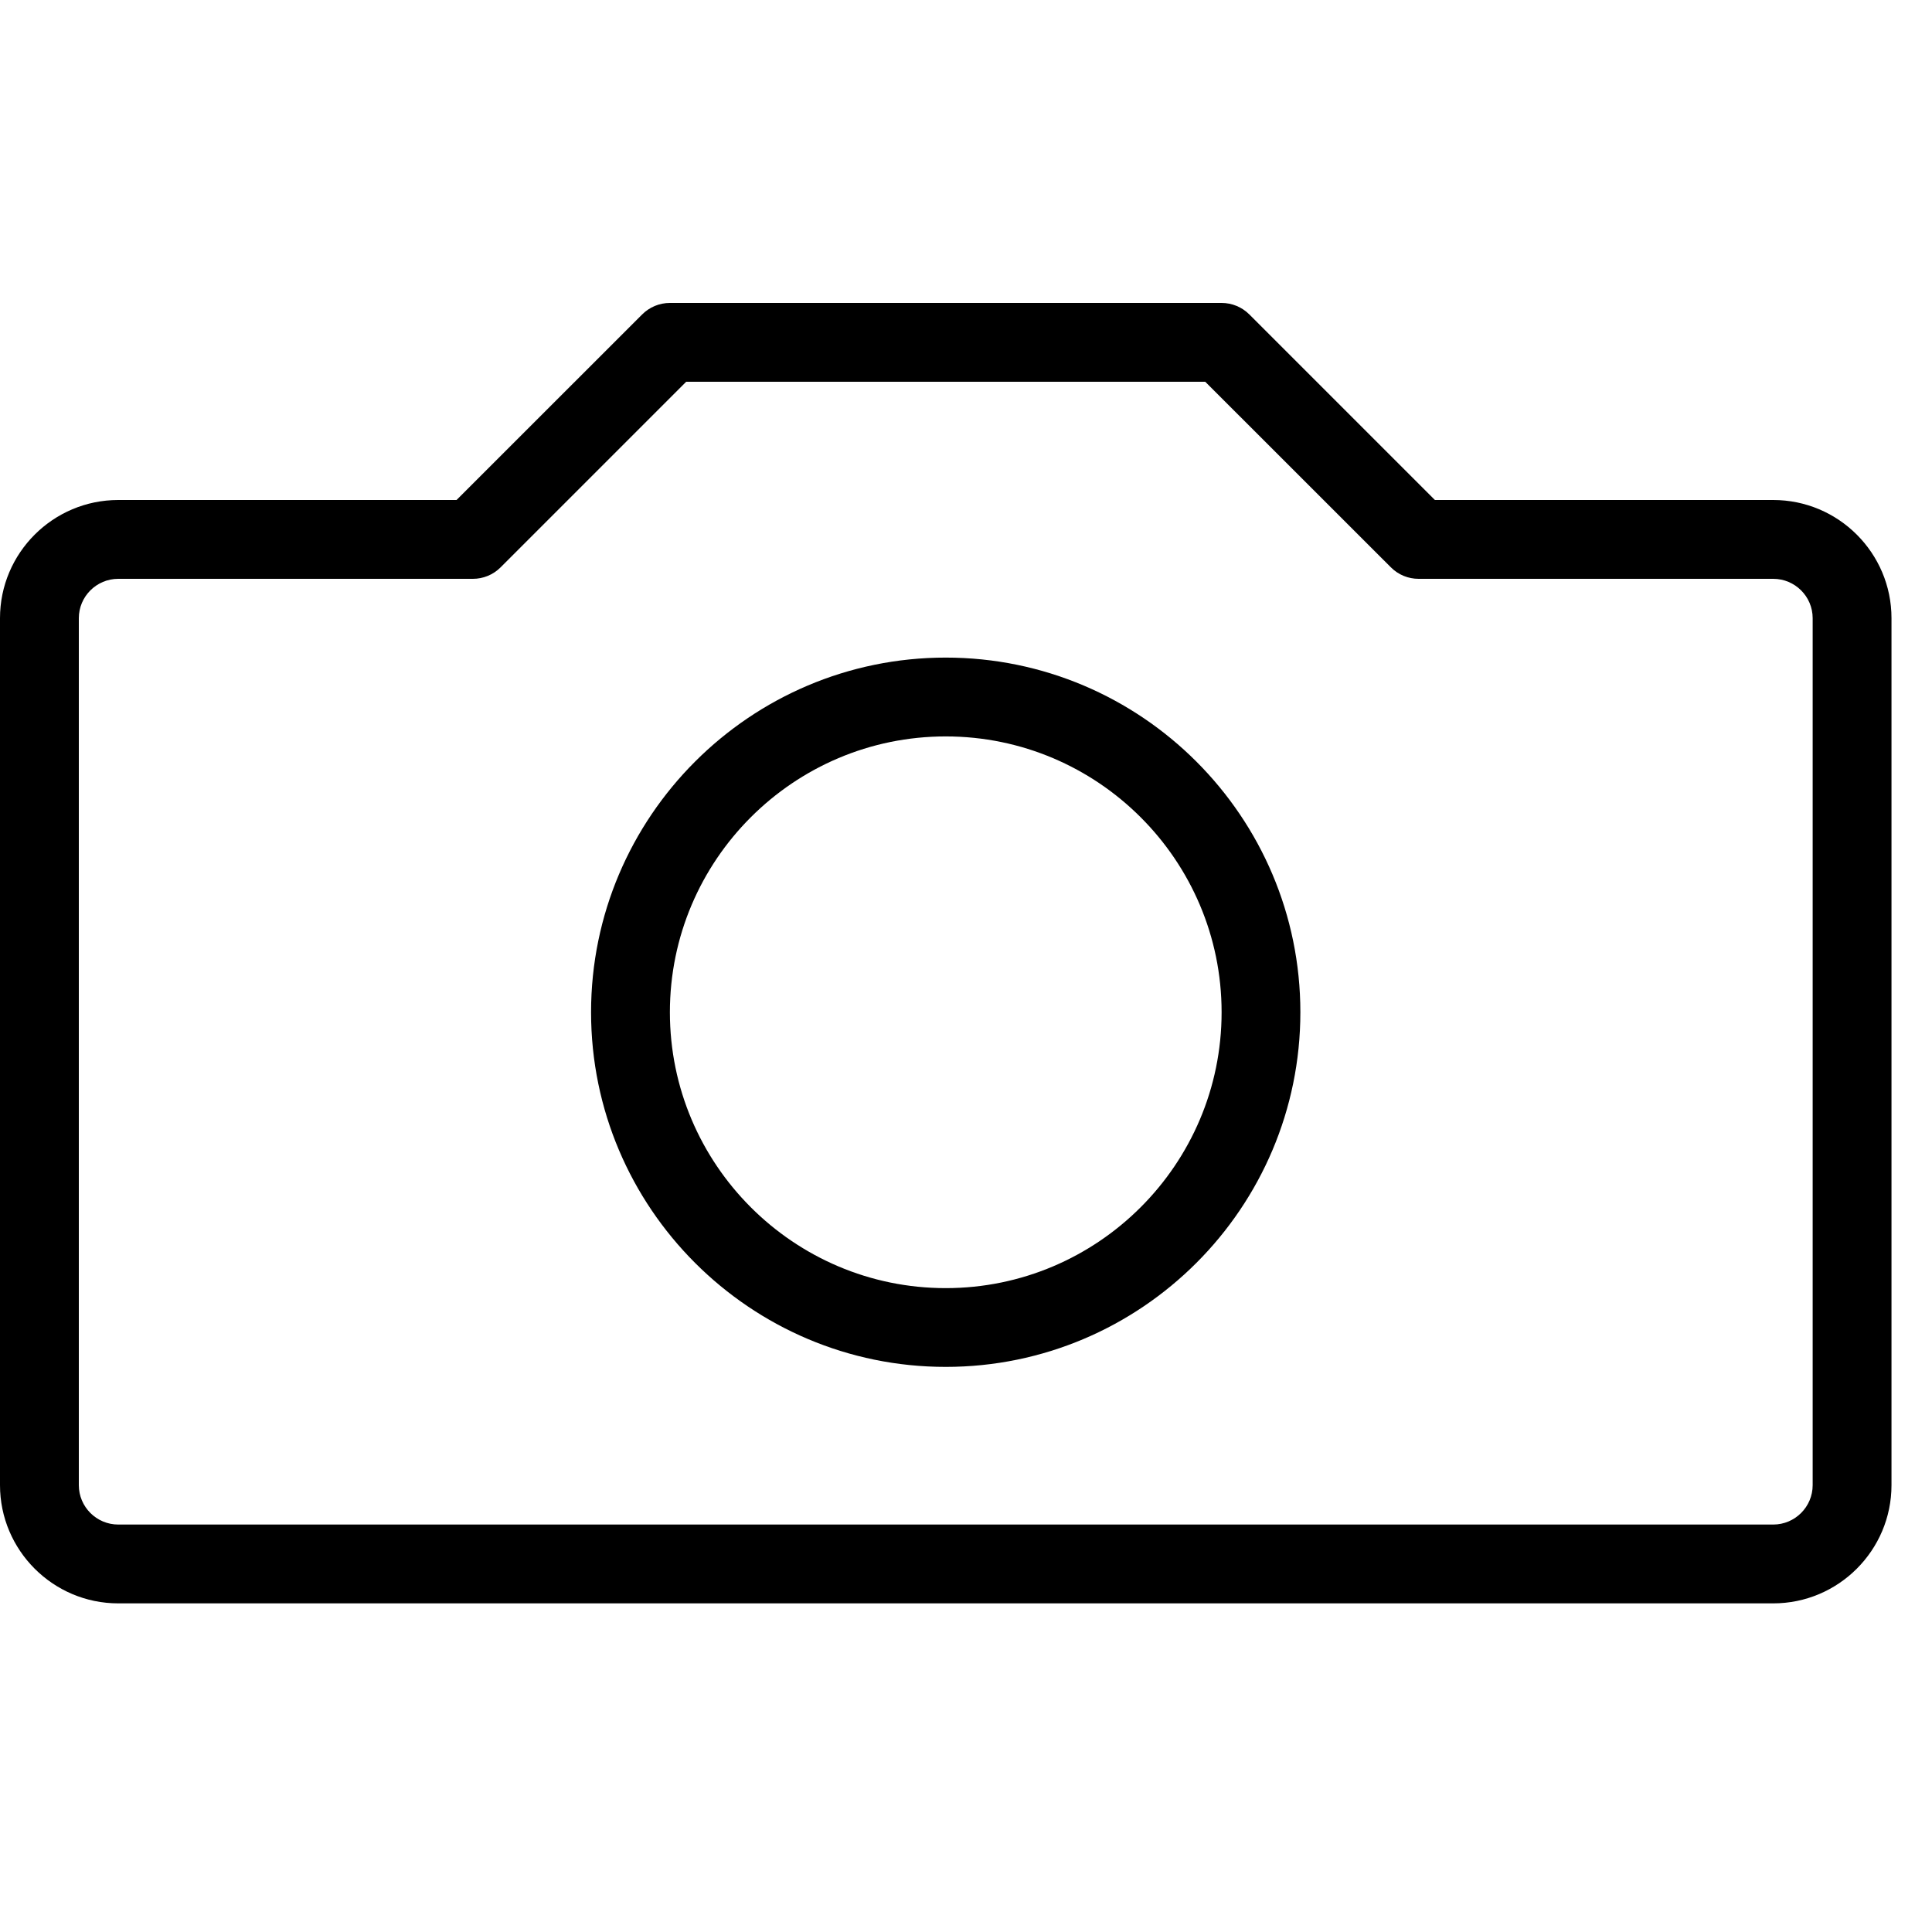
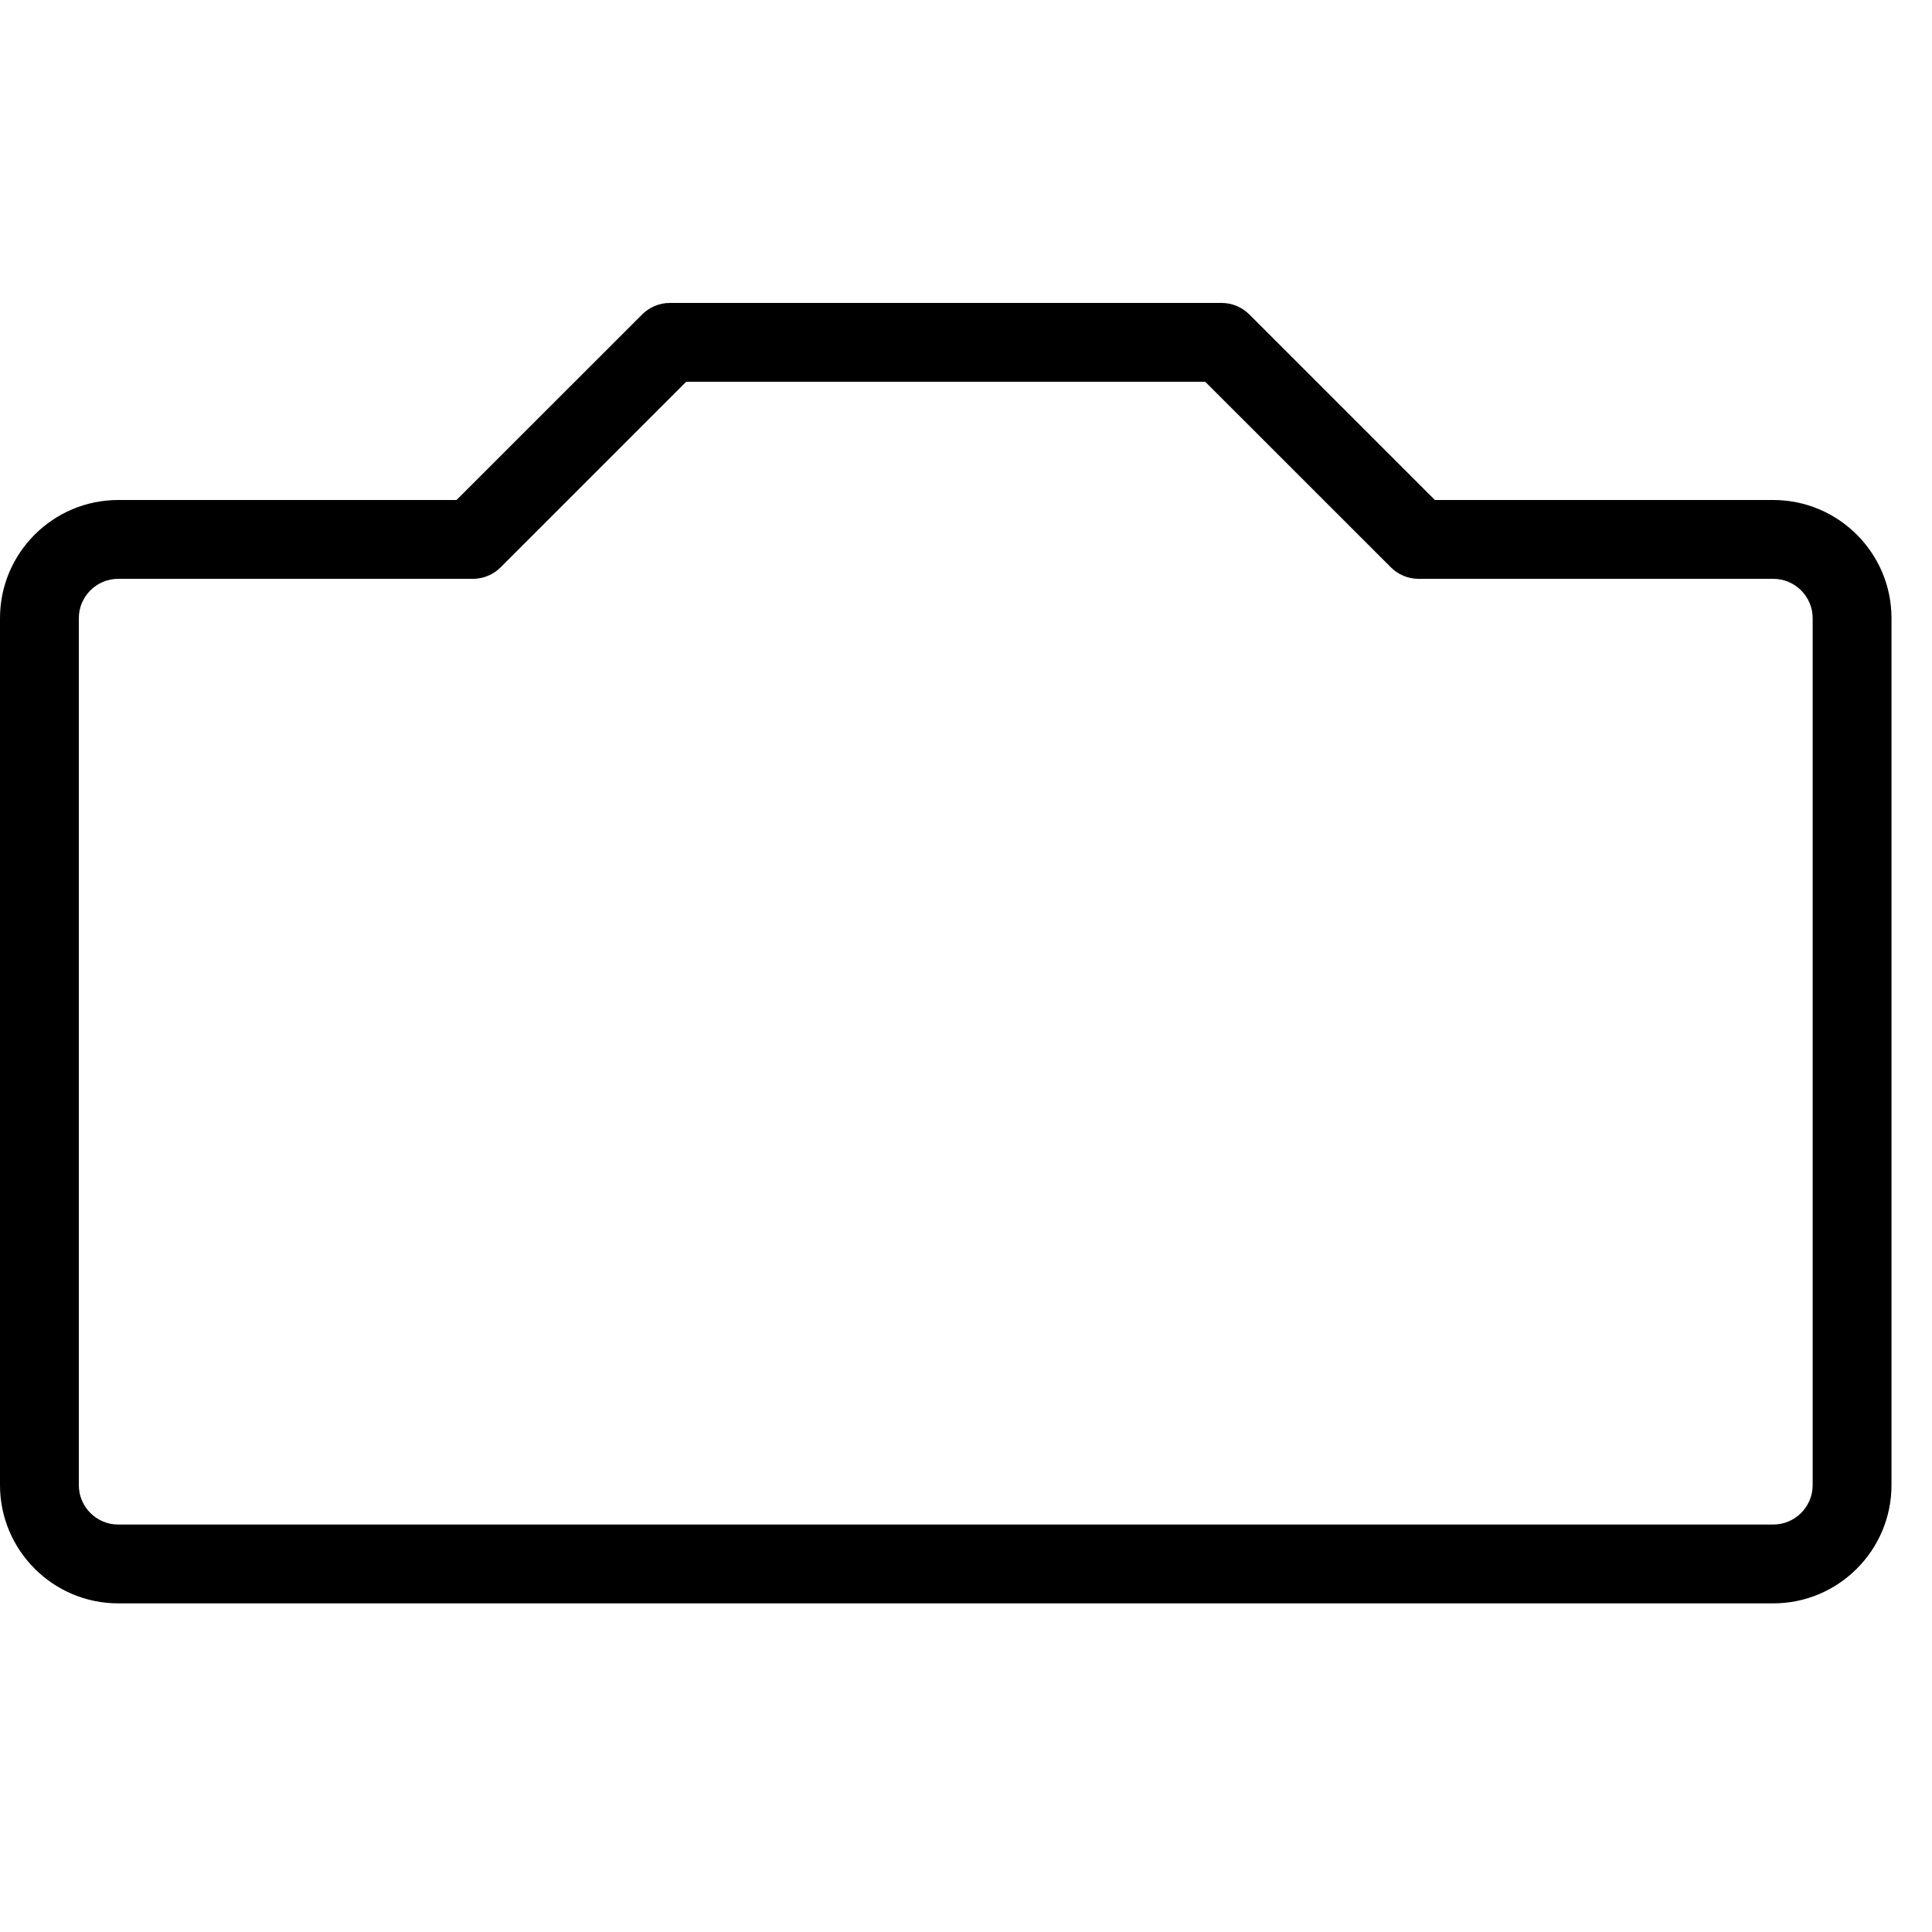
<svg xmlns="http://www.w3.org/2000/svg" fill="none" viewBox="0 0 30 30" height="30" width="30">
  <g clip-path="url(#clip0_5748_998)">
    <path fill="black" d="M27.535 7.764H22.281L19.401 4.884C19.287 4.769 19.131 4.704 18.969 4.704H10.402C10.24 4.704 10.084 4.769 9.97 4.884L7.089 7.764H1.836C0.824 7.764 0 8.587 0 9.599V23.061C0 24.073 0.824 24.897 1.836 24.897H27.535C28.547 24.897 29.371 24.073 29.371 23.061V9.599C29.371 8.587 28.547 7.764 27.535 7.764ZM28.147 23.061C28.147 23.399 27.872 23.673 27.535 23.673H1.836C1.499 23.673 1.224 23.399 1.224 23.061V9.599C1.224 9.262 1.499 8.988 1.836 8.988H7.343C7.499 8.988 7.656 8.928 7.775 8.808L10.655 5.928H18.715L21.596 8.808C21.715 8.928 21.871 8.988 22.028 8.988H27.535C27.872 8.988 28.147 9.262 28.147 9.599V23.061Z" />
-     <path fill="black" d="M14.685 10.211C11.649 10.211 9.178 12.682 9.178 15.718C9.178 18.755 11.649 21.225 14.685 21.225C17.722 21.225 20.192 18.755 20.192 15.718C20.192 12.682 17.722 10.211 14.685 10.211ZM14.685 20.002C12.323 20.002 10.402 18.08 10.402 15.718C10.402 13.357 12.323 11.435 14.685 11.435C17.047 11.435 18.969 13.357 18.969 15.718C18.969 18.08 17.047 20.002 14.685 20.002Z" />
  </g>
  <defs>
    <clipPath id="clip0_5748_998">
      <rect transform="translate(0 0.421)" fill="white" height="29.371" width="29.371" />
    </clipPath>
  </defs>
</svg>